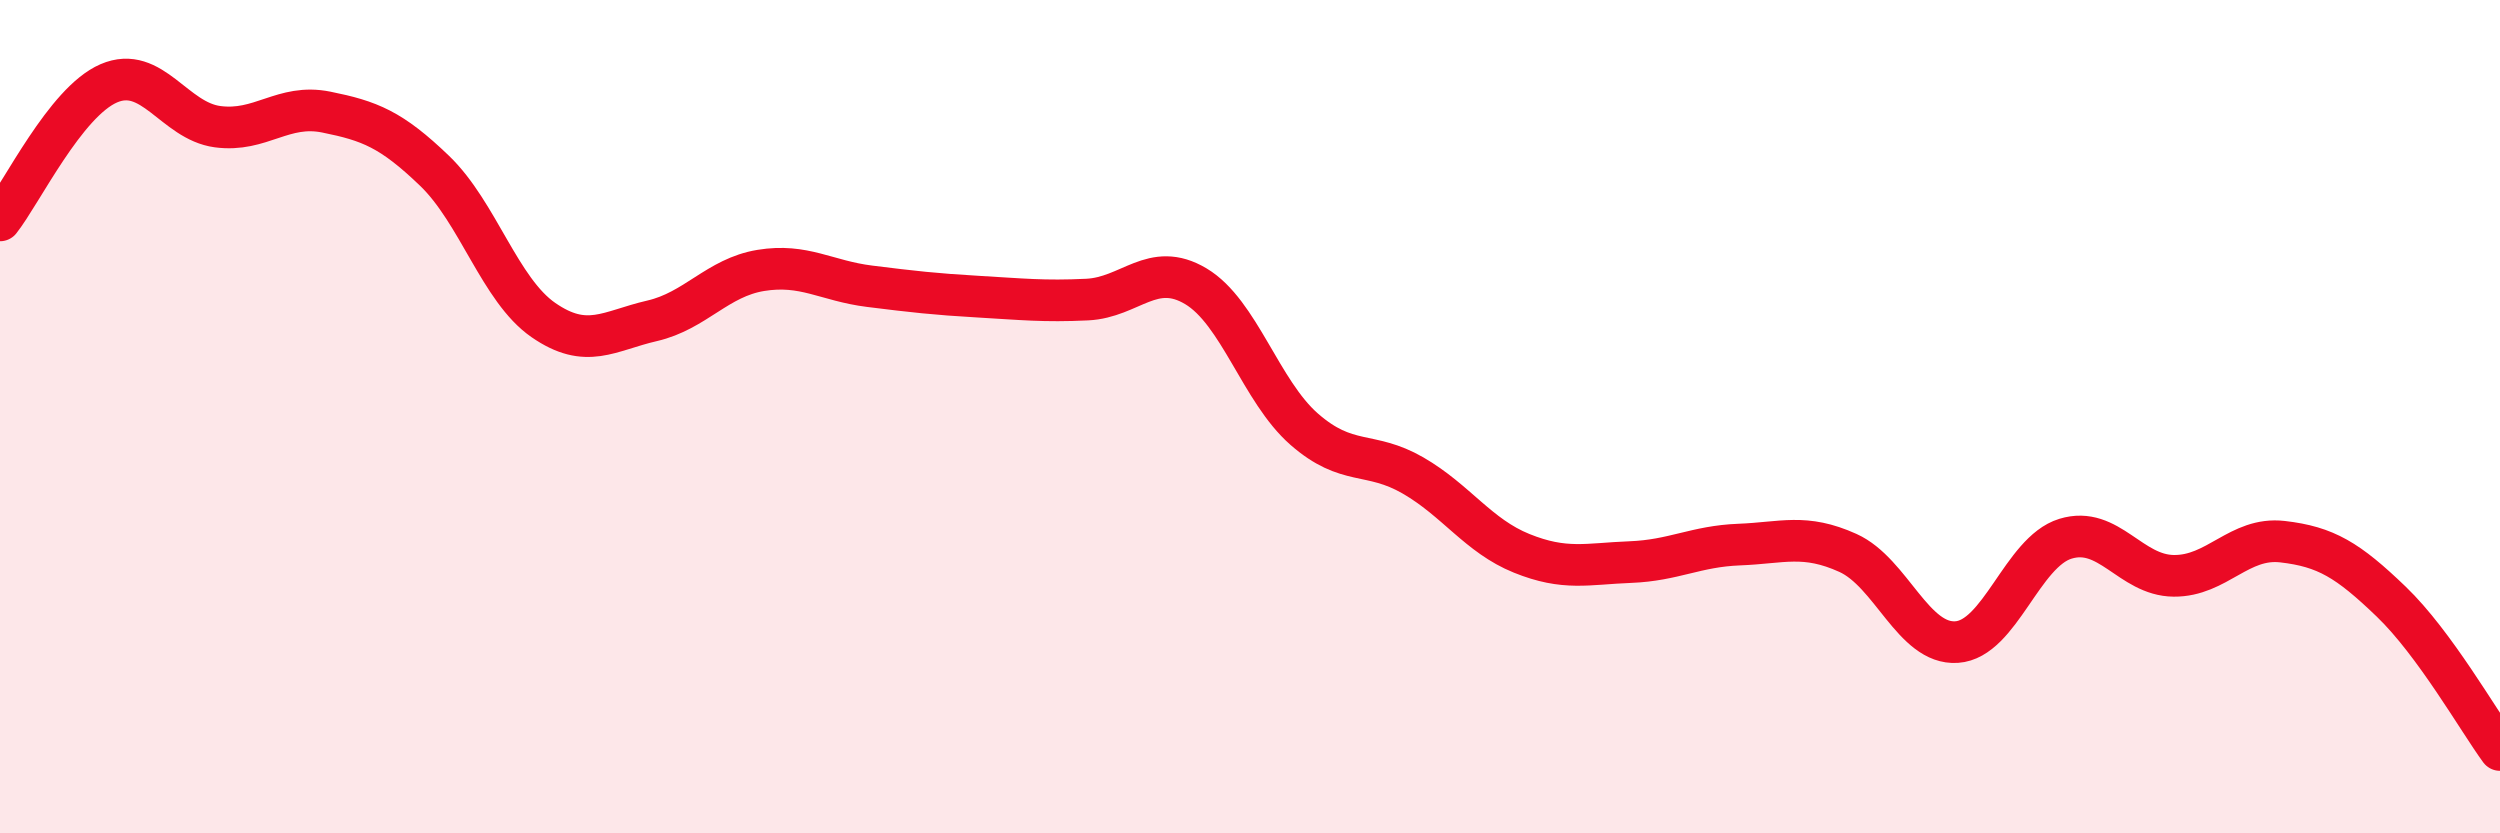
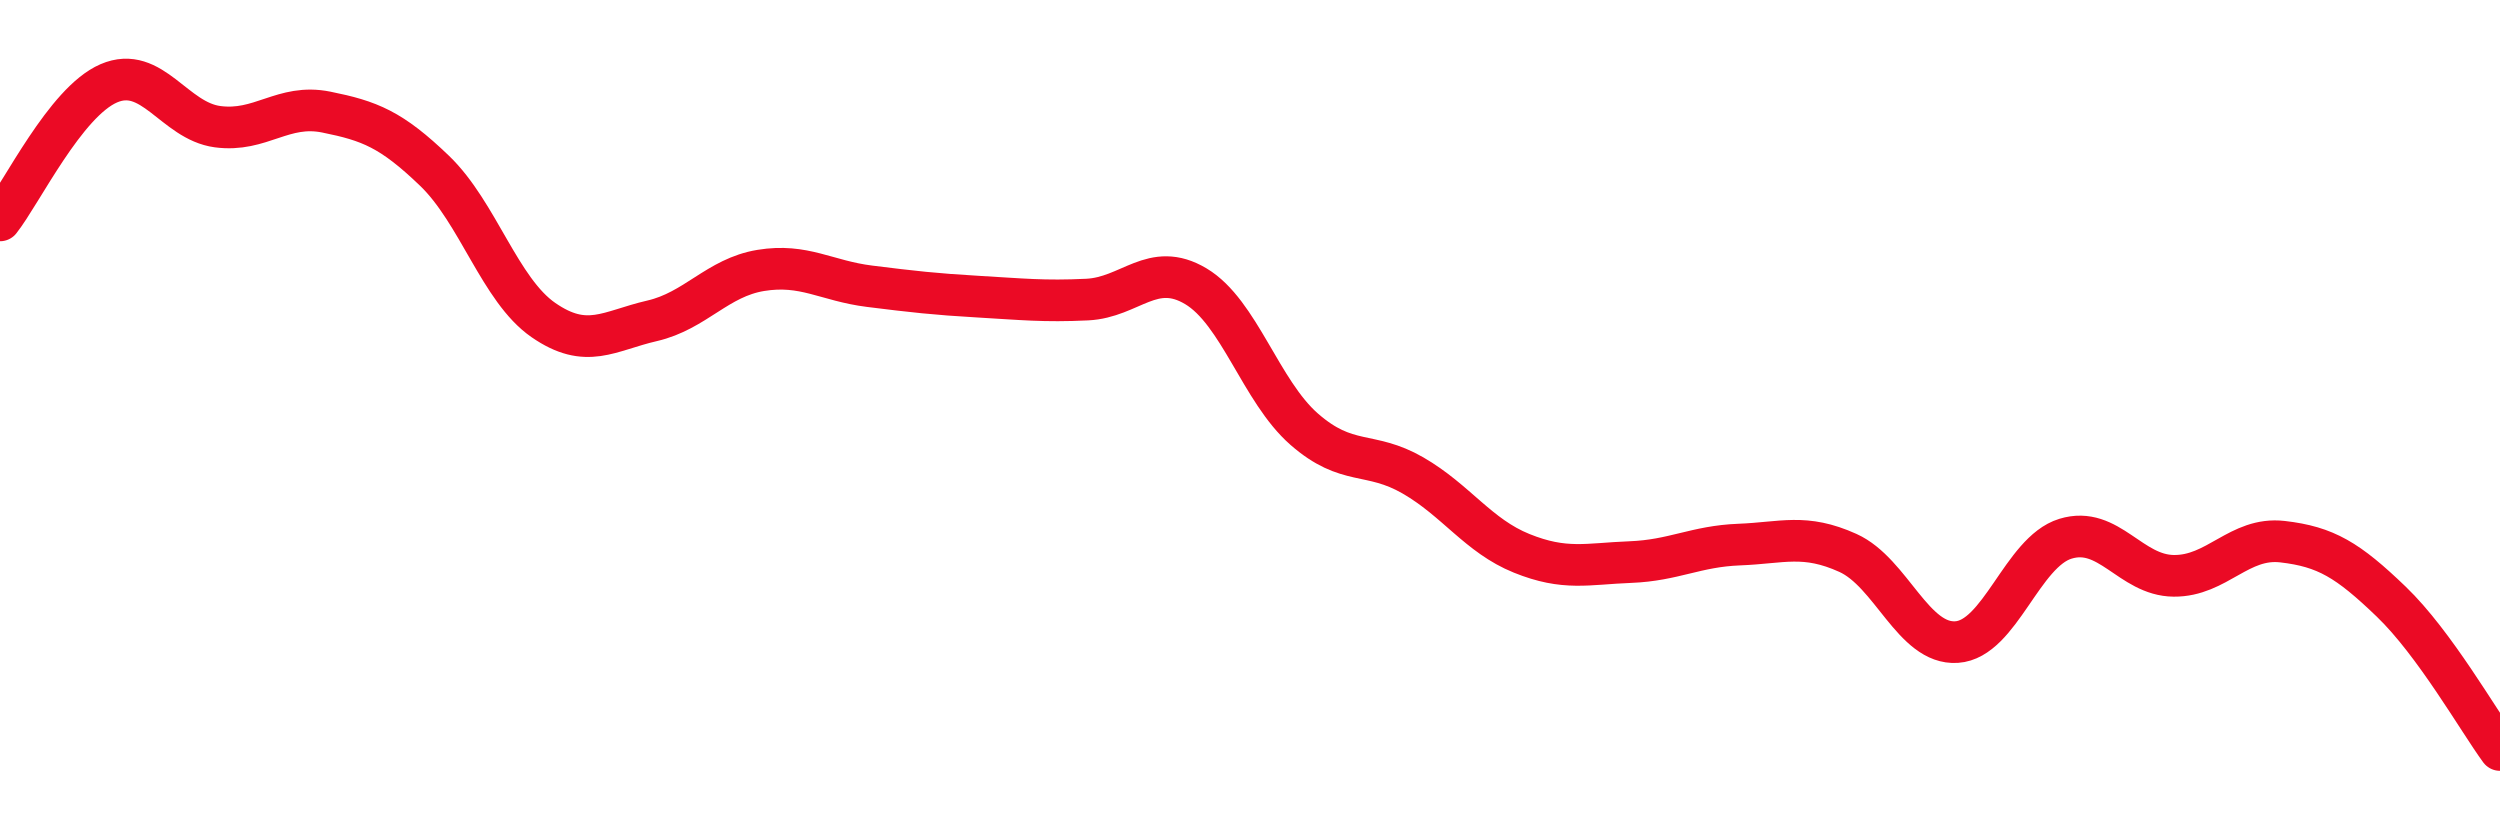
<svg xmlns="http://www.w3.org/2000/svg" width="60" height="20" viewBox="0 0 60 20">
-   <path d="M 0,5.29 C 0.52,4.63 1.57,2.45 2.61,2 C 3.65,1.55 4.18,2.9 5.22,3.04 C 6.26,3.18 6.79,2.48 7.83,2.69 C 8.87,2.9 9.39,3.1 10.43,4.1 C 11.47,5.1 12,6.96 13.04,7.68 C 14.08,8.4 14.61,7.94 15.65,7.7 C 16.69,7.46 17.22,6.66 18.26,6.49 C 19.3,6.32 19.83,6.74 20.87,6.87 C 21.91,7 22.44,7.06 23.48,7.12 C 24.52,7.18 25.05,7.24 26.09,7.19 C 27.13,7.14 27.66,6.25 28.7,6.87 C 29.74,7.49 30.26,9.39 31.3,10.3 C 32.34,11.21 32.87,10.81 33.91,11.41 C 34.95,12.01 35.48,12.86 36.52,13.28 C 37.56,13.7 38.09,13.53 39.13,13.49 C 40.17,13.45 40.7,13.11 41.74,13.07 C 42.78,13.03 43.31,12.8 44.35,13.27 C 45.39,13.74 45.92,15.48 46.96,15.41 C 48,15.34 48.53,13.25 49.57,12.93 C 50.61,12.61 51.13,13.81 52.17,13.82 C 53.21,13.83 53.74,12.88 54.78,13 C 55.82,13.12 56.35,13.44 57.39,14.44 C 58.43,15.44 59.48,17.29 60,18L60 20L0 20Z" fill="#EB0A25" opacity="0.1" stroke-linecap="round" stroke-linejoin="round" />
  <path d="M 0,5.29 C 0.52,4.63 1.57,2.45 2.61,2 C 3.65,1.55 4.18,2.9 5.22,3.04 C 6.26,3.18 6.79,2.48 7.83,2.69 C 8.87,2.9 9.39,3.1 10.43,4.1 C 11.47,5.1 12,6.96 13.04,7.68 C 14.08,8.4 14.61,7.94 15.65,7.7 C 16.69,7.46 17.22,6.66 18.26,6.49 C 19.3,6.32 19.83,6.74 20.87,6.87 C 21.91,7 22.44,7.06 23.48,7.12 C 24.52,7.18 25.05,7.24 26.09,7.19 C 27.13,7.14 27.66,6.25 28.7,6.87 C 29.74,7.49 30.26,9.39 31.3,10.3 C 32.34,11.21 32.87,10.81 33.91,11.41 C 34.95,12.01 35.48,12.86 36.52,13.28 C 37.56,13.7 38.09,13.53 39.13,13.49 C 40.17,13.45 40.7,13.11 41.74,13.07 C 42.78,13.03 43.31,12.8 44.35,13.27 C 45.39,13.74 45.92,15.48 46.96,15.41 C 48,15.34 48.53,13.25 49.57,12.93 C 50.61,12.61 51.13,13.81 52.17,13.82 C 53.21,13.83 53.74,12.88 54.78,13 C 55.82,13.12 56.35,13.44 57.39,14.44 C 58.43,15.44 59.48,17.29 60,18" stroke="#EB0A25" stroke-width="1" fill="none" stroke-linecap="round" stroke-linejoin="round" />
</svg>